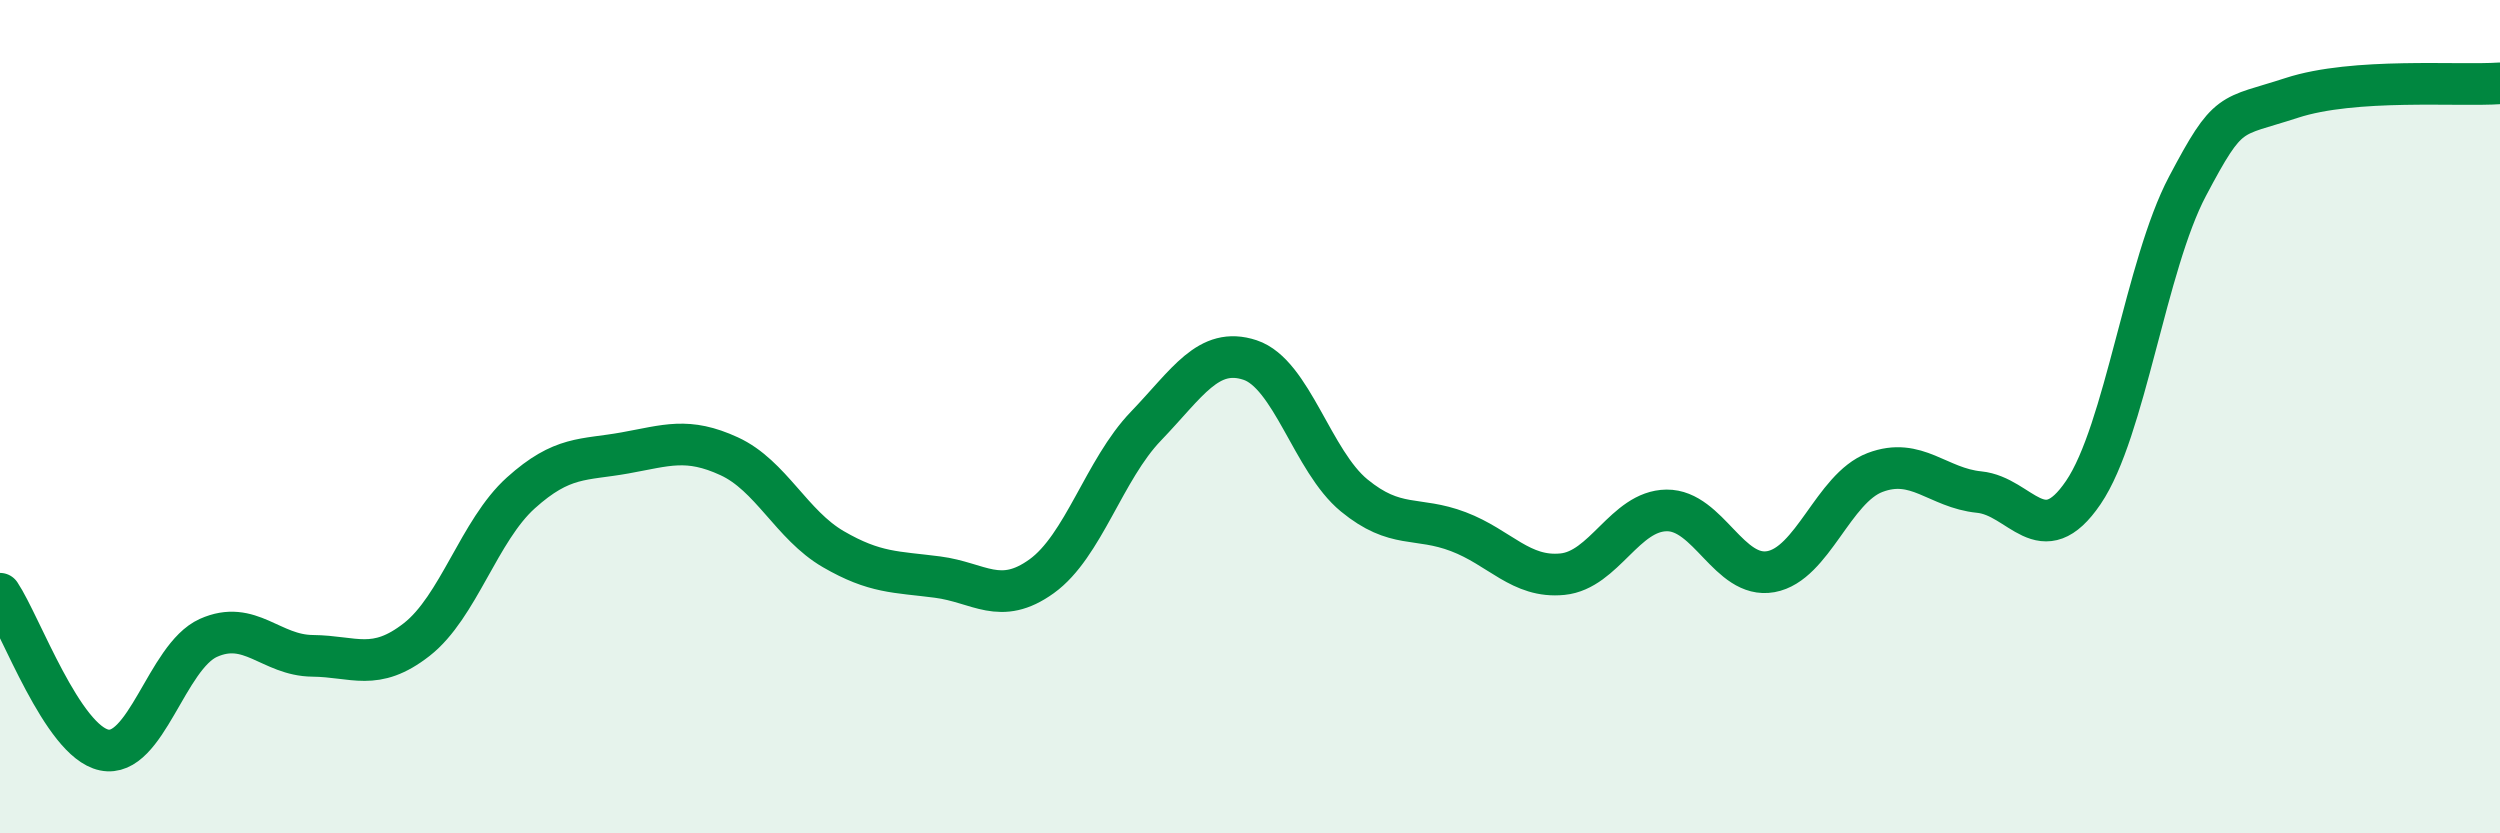
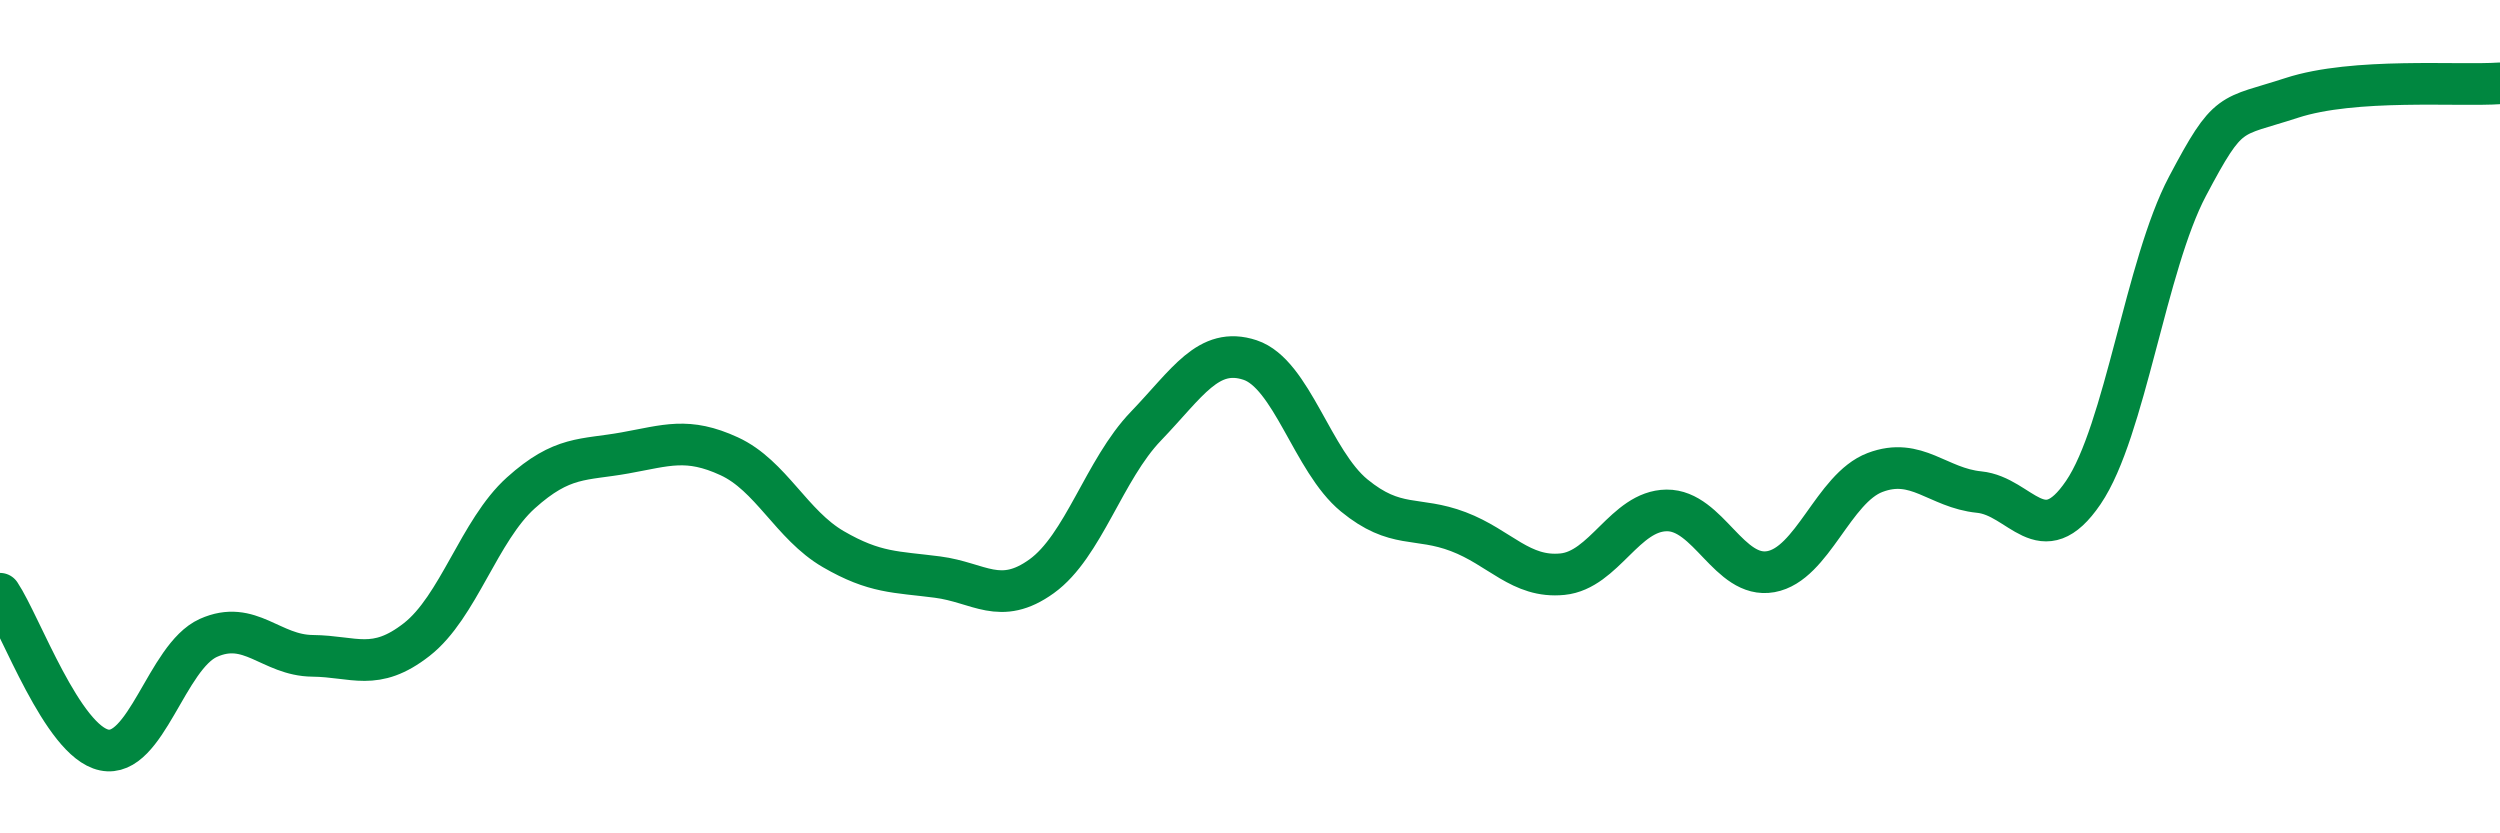
<svg xmlns="http://www.w3.org/2000/svg" width="60" height="20" viewBox="0 0 60 20">
-   <path d="M 0,14.25 C 0.5,15 1.5,17.79 2.5,18 C 3.5,18.21 4,15.76 5,15.31 C 6,14.86 6.5,15.73 7.5,15.74 C 8.5,15.75 9,16.13 10,15.35 C 11,14.57 11.5,12.73 12.5,11.83 C 13.5,10.93 14,11.05 15,10.87 C 16,10.69 16.5,10.49 17.5,10.95 C 18.5,11.41 19,12.6 20,13.18 C 21,13.76 21.5,13.72 22.5,13.85 C 23.5,13.98 24,14.55 25,13.83 C 26,13.11 26.5,11.27 27.5,10.23 C 28.5,9.19 29,8.31 30,8.64 C 31,8.97 31.5,11.07 32.5,11.89 C 33.5,12.71 34,12.38 35,12.76 C 36,13.14 36.5,13.88 37.5,13.78 C 38.5,13.68 39,12.26 40,12.25 C 41,12.24 41.5,13.9 42.5,13.72 C 43.5,13.54 44,11.72 45,11.34 C 46,10.96 46.5,11.71 47.5,11.81 C 48.5,11.91 49,13.29 50,11.82 C 51,10.35 51.5,6.36 52.5,4.47 C 53.5,2.58 53.5,2.84 55,2.35 C 56.5,1.86 59,2.07 60,2L60 20L0 20Z" fill="#008740" opacity="0.1" stroke-linecap="round" stroke-linejoin="round" />
  <path d="M 0,14.25 C 0.5,15 1.5,17.79 2.5,18 C 3.5,18.21 4,15.76 5,15.31 C 6,14.86 6.5,15.73 7.5,15.74 C 8.5,15.75 9,16.13 10,15.35 C 11,14.57 11.5,12.73 12.5,11.83 C 13.5,10.93 14,11.05 15,10.87 C 16,10.69 16.5,10.49 17.5,10.95 C 18.5,11.41 19,12.6 20,13.18 C 21,13.76 21.5,13.72 22.5,13.85 C 23.5,13.98 24,14.55 25,13.83 C 26,13.11 26.5,11.27 27.5,10.23 C 28.5,9.19 29,8.31 30,8.64 C 31,8.97 31.5,11.07 32.5,11.89 C 33.5,12.71 34,12.38 35,12.76 C 36,13.14 36.5,13.88 37.5,13.78 C 38.5,13.68 39,12.26 40,12.25 C 41,12.24 41.5,13.9 42.5,13.72 C 43.5,13.54 44,11.72 45,11.34 C 46,10.96 46.5,11.71 47.5,11.81 C 48.5,11.91 49,13.29 50,11.82 C 51,10.35 51.5,6.36 52.5,4.47 C 53.5,2.58 53.5,2.84 55,2.35 C 56.5,1.86 59,2.07 60,2" stroke="#008740" stroke-width="1" fill="none" stroke-linecap="round" stroke-linejoin="round" />
</svg>